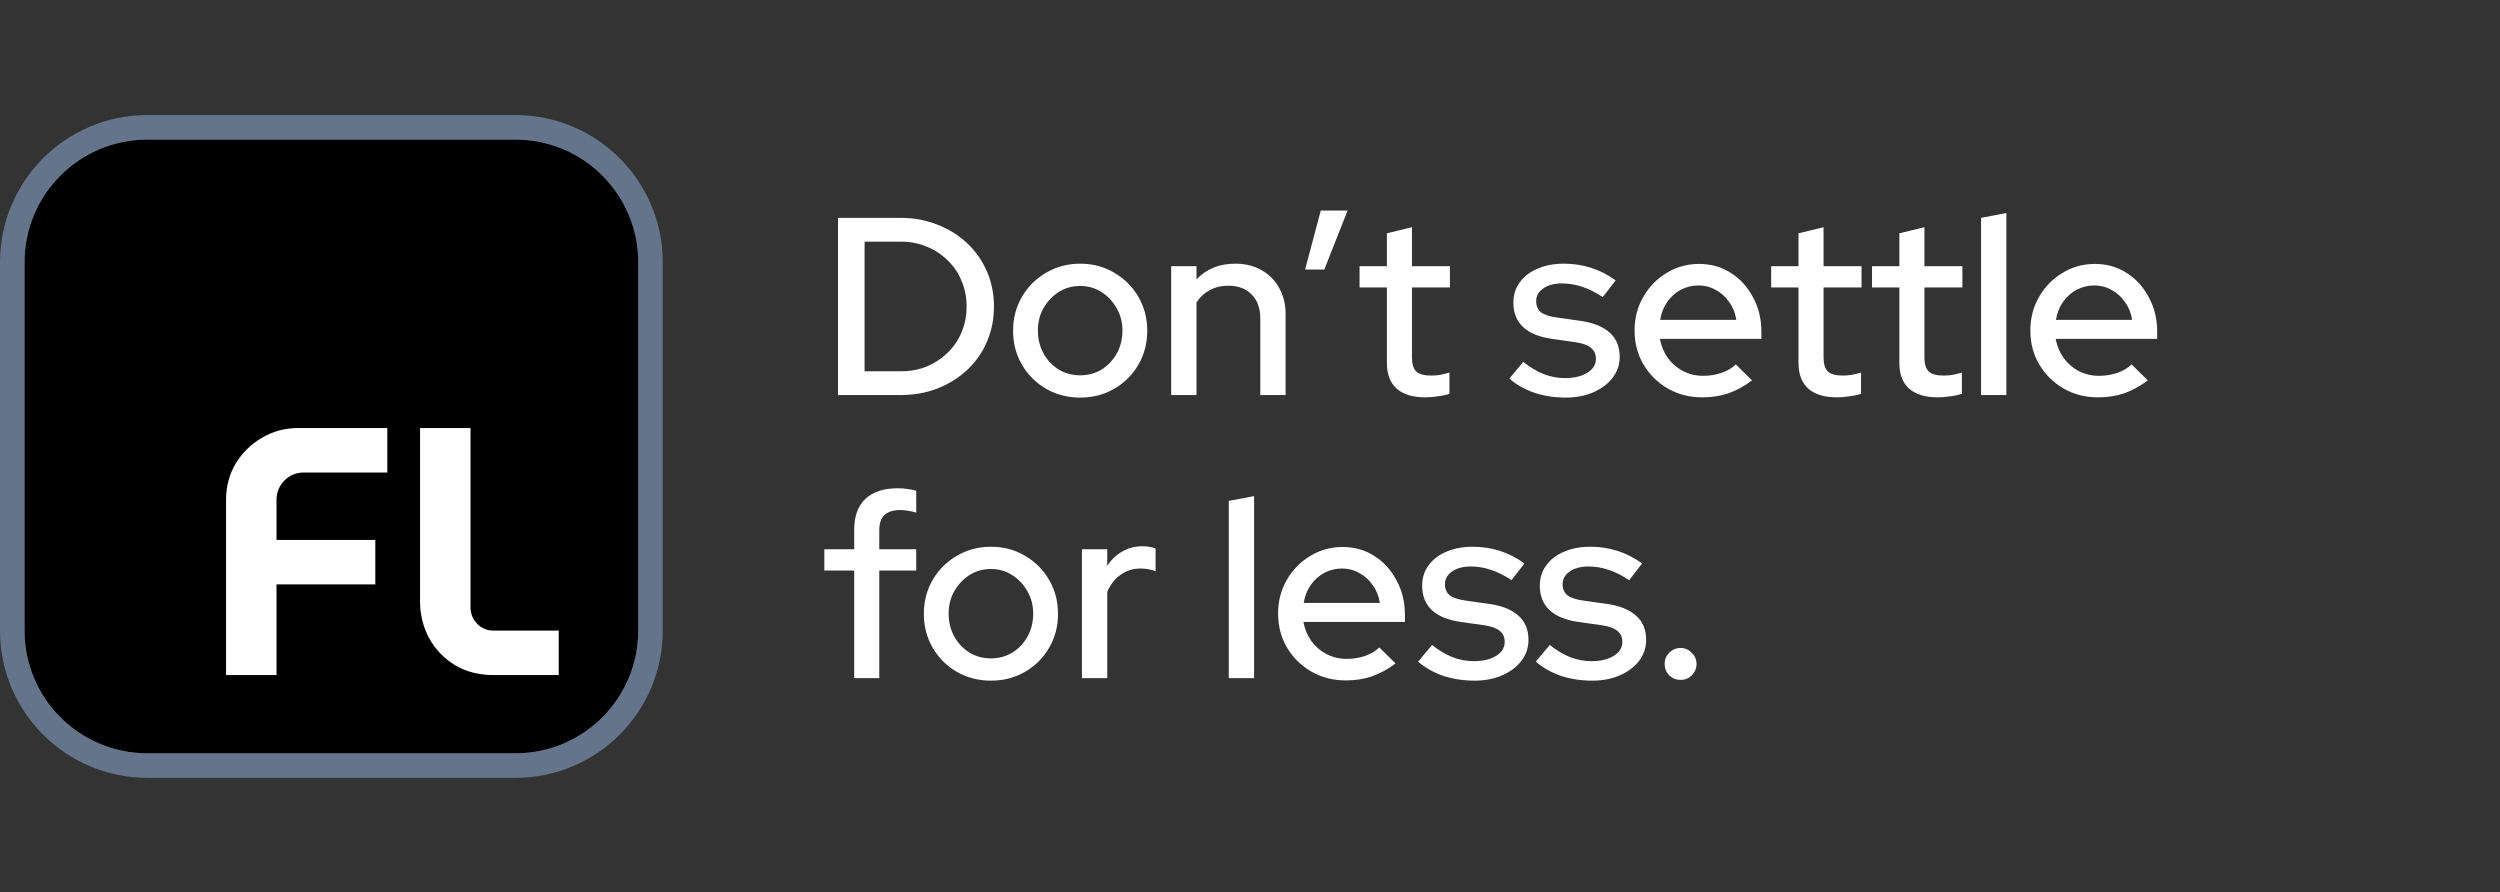
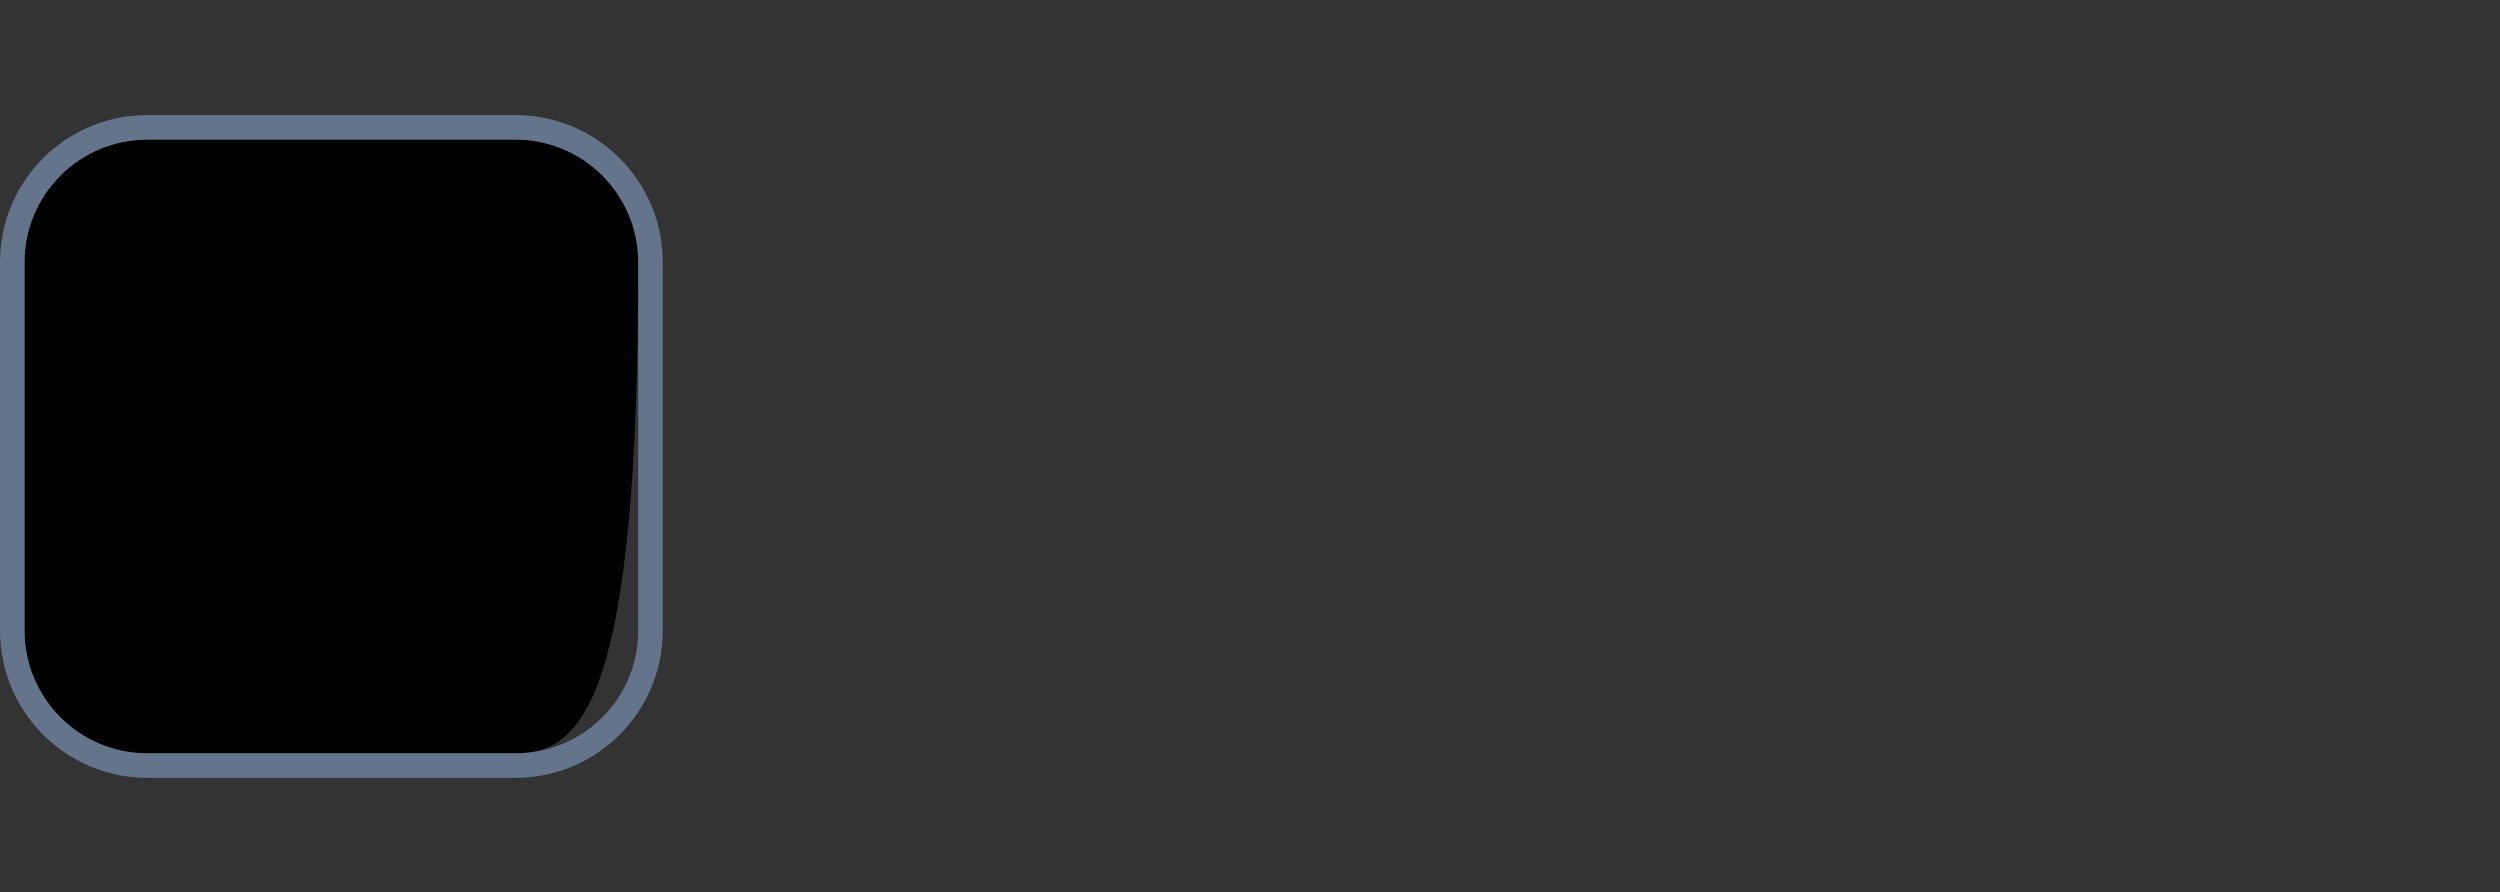
<svg xmlns="http://www.w3.org/2000/svg" width="3259" height="1163" viewBox="0 0 3259 1163" fill="none">
  <rect x="0" y="0" width="3259" height="1163" fill="#333333" stroke="none" />
-   <path d="M32 342C32 253.634 103.634 182 192 182H672C760.366 182 832 253.634 832 342V822C832 910.366 760.366 982 672 982H192C103.634 982 32 910.366 32 822V342Z" fill="black" />
-   <path d="M294.68 880V651.84C294.68 634.36 298.82 618.567 307.1 604.46C315.687 590.353 327.033 579.16 341.14 570.88C355.553 562.293 371.347 558 388.52 558H504.9V615.96H395.88C386.067 615.96 377.633 619.487 370.58 626.54C363.833 633.593 360.46 642.027 360.46 651.84V703.82H489.26V761.78H360.46V880H294.68Z" fill="white" />
-   <path d="M643.27 880C624.257 880 607.544 875.707 593.13 867.12C578.717 858.227 567.524 846.573 559.55 832.16C551.577 817.44 547.59 801.34 547.59 783.86V558H613.37V791.68C613.37 799.96 616.283 807.167 622.11 813.3C627.937 819.127 634.99 822.04 643.27 822.04H728.37V880H643.27Z" fill="white" />
+   <path d="M32 342C32 253.634 103.634 182 192 182H672C760.366 182 832 253.634 832 342C832 910.366 760.366 982 672 982H192C103.634 982 32 910.366 32 822V342Z" fill="black" />
  <path d="M672 166H192C94.798 166 16 244.798 16 342V822C16 919.202 94.798 998 192 998H672C769.202 998 848 919.202 848 822V342C848 244.798 769.202 166 672 166Z" stroke="#64748B" stroke-width="32" />
-   <path d="M1127.08 483.98H1174.6C1186.7 483.98 1197.92 481.89 1208.26 477.71C1218.6 473.31 1227.62 467.37 1235.32 459.89C1243.24 452.19 1249.29 443.28 1253.47 433.16C1257.87 422.82 1260.07 411.6 1260.07 399.5C1260.07 387.62 1257.87 376.51 1253.47 366.17C1249.29 355.83 1243.24 346.92 1235.32 339.44C1227.62 331.74 1218.6 325.8 1208.26 321.62C1197.92 317.22 1186.7 315.02 1174.6 315.02H1127.08V483.98ZM1092.43 515V284H1173.94C1191.32 284 1207.38 286.97 1222.12 292.91C1236.86 298.63 1249.73 306.66 1260.73 317C1271.73 327.34 1280.31 339.55 1286.47 353.63C1292.63 367.71 1295.71 383 1295.71 399.5C1295.71 416.22 1292.63 431.62 1286.47 445.7C1280.53 459.56 1272.06 471.66 1261.06 482C1250.06 492.34 1237.08 500.48 1222.12 506.42C1207.38 512.14 1191.32 515 1173.94 515H1092.43ZM1408.1 518.3C1391.82 518.3 1376.97 514.45 1363.55 506.75C1350.35 499.05 1339.9 488.6 1332.2 475.4C1324.5 462.2 1320.65 447.46 1320.65 431.18C1320.65 414.9 1324.5 400.16 1332.2 386.96C1339.9 373.76 1350.35 363.31 1363.55 355.61C1376.97 347.69 1391.82 343.73 1408.1 343.73C1424.6 343.73 1439.45 347.69 1452.65 355.61C1465.85 363.31 1476.3 373.76 1484 386.96C1491.7 400.16 1495.55 414.9 1495.55 431.18C1495.55 447.46 1491.7 462.2 1484 475.4C1476.3 488.6 1465.85 499.05 1452.65 506.75C1439.45 514.45 1424.6 518.3 1408.1 518.3ZM1408.1 489.26C1418.44 489.26 1427.79 486.73 1436.15 481.67C1444.51 476.39 1451.11 469.35 1455.95 460.55C1460.79 451.75 1463.21 441.85 1463.21 430.85C1463.21 420.07 1460.68 410.39 1455.62 401.81C1450.78 393.01 1444.18 385.97 1435.82 380.69C1427.68 375.41 1418.44 372.77 1408.1 372.77C1397.76 372.77 1388.41 375.41 1380.05 380.69C1371.91 385.97 1365.31 393.01 1360.25 401.81C1355.41 410.39 1352.99 420.07 1352.99 430.85C1352.99 441.85 1355.41 451.75 1360.25 460.55C1365.09 469.35 1371.69 476.39 1380.05 481.67C1388.41 486.73 1397.76 489.26 1408.1 489.26ZM1526.75 515V347.03H1559.75V364.19C1572.73 350.55 1589.56 343.73 1610.24 343.73C1623.22 343.73 1634.55 346.48 1644.23 351.98C1654.13 357.48 1661.83 365.18 1667.33 375.08C1673.05 384.98 1675.91 396.42 1675.91 409.4V515H1642.91V415.01C1642.91 401.81 1639.17 391.47 1631.69 383.99C1624.43 376.29 1614.2 372.44 1601 372.44C1592.2 372.44 1584.28 374.31 1577.24 378.05C1570.2 381.79 1564.37 387.18 1559.75 394.22V515H1526.75ZM1701.31 351.32L1721.77 274.43H1756.75L1726.39 351.32H1701.31ZM1858.12 517.97C1841.84 517.97 1829.41 514.23 1820.83 506.75C1812.25 499.05 1807.96 487.94 1807.96 473.42V374.75H1772.32V347.03H1807.96V304.13L1840.63 296.21V347.03H1890.13V374.75H1840.63V465.83C1840.63 474.41 1842.5 480.57 1846.24 484.31C1850.2 487.83 1856.58 489.59 1865.38 489.59C1870 489.59 1874.07 489.26 1877.59 488.6C1881.33 487.94 1885.29 486.95 1889.47 485.63V513.35C1885.07 514.89 1879.9 515.99 1873.96 516.65C1868.24 517.53 1862.96 517.97 1858.12 517.97ZM2041.15 518.3C2026.63 518.3 2012.99 516.21 2000.23 512.03C1987.69 507.63 1976.8 501.47 1967.56 493.55L1985.71 471.77C1994.29 478.59 2003.09 483.87 2012.11 487.61C2021.35 491.13 2030.7 492.89 2040.16 492.89C2052.04 492.89 2061.72 490.58 2069.2 485.96C2076.68 481.34 2080.42 475.29 2080.42 467.81C2080.42 461.65 2078.22 456.81 2073.82 453.29C2069.42 449.77 2062.6 447.35 2053.36 446.03L2023 441.74C2006.28 439.32 1993.74 434.15 1985.38 426.23C1977.02 418.31 1972.84 407.75 1972.84 394.55C1972.84 384.43 1975.59 375.63 1981.09 368.15C1986.59 360.45 1994.29 354.51 2004.19 350.33C2014.09 345.93 2025.64 343.73 2038.84 343.73C2050.94 343.73 2062.6 345.49 2073.82 349.01C2085.04 352.53 2095.82 358.03 2106.16 365.51L2089.33 387.29C2080.09 381.13 2071.07 376.62 2062.27 373.76C2053.69 370.9 2045 369.47 2036.2 369.47C2026.08 369.47 2017.94 371.67 2011.78 376.07C2005.62 380.25 2002.54 385.75 2002.54 392.57C2002.54 398.73 2004.63 403.57 2008.81 407.09C2013.21 410.39 2020.36 412.7 2030.26 414.02L2060.62 418.31C2077.34 420.73 2089.99 425.9 2098.57 433.82C2107.15 441.52 2111.44 451.97 2111.44 465.17C2111.44 475.29 2108.36 484.42 2102.2 492.56C2096.04 500.48 2087.68 506.75 2077.12 511.37C2066.56 515.99 2054.57 518.3 2041.15 518.3ZM2218.93 517.97C2202.43 517.97 2187.47 514.12 2174.05 506.42C2160.85 498.72 2150.29 488.27 2142.37 475.07C2134.67 461.87 2130.82 447.13 2130.82 430.85C2130.82 414.79 2134.56 400.27 2142.04 387.29C2149.52 374.09 2159.64 363.64 2172.4 355.94C2185.16 348.02 2199.35 344.06 2214.97 344.06C2230.59 344.06 2244.45 348.02 2256.55 355.94C2268.65 363.64 2278.22 374.2 2285.26 387.62C2292.52 400.82 2296.15 415.78 2296.15 432.5V441.74H2163.82C2165.58 450.98 2168.99 459.23 2174.05 466.49C2179.33 473.75 2185.93 479.47 2193.85 483.65C2201.99 487.83 2210.79 489.92 2220.25 489.92C2228.39 489.92 2236.2 488.71 2243.68 486.29C2251.38 483.65 2257.76 479.91 2262.82 475.07L2283.94 495.86C2274.04 503.34 2263.81 508.95 2253.25 512.69C2242.91 516.21 2231.47 517.97 2218.93 517.97ZM2164.15 416.99H2263.48C2262.16 408.19 2259.08 400.49 2254.24 393.89C2249.62 387.07 2243.79 381.79 2236.75 378.05C2229.93 374.09 2222.45 372.11 2214.31 372.11C2205.95 372.11 2198.25 373.98 2191.21 377.72C2184.17 381.46 2178.23 386.74 2173.39 393.56C2168.77 400.16 2165.69 407.97 2164.15 416.99ZM2394.69 517.97C2378.41 517.97 2365.98 514.23 2357.4 506.75C2348.82 499.05 2344.53 487.94 2344.53 473.42V374.75H2308.89V347.03H2344.53V304.13L2377.2 296.21V347.03H2426.7V374.75H2377.2V465.83C2377.2 474.41 2379.07 480.57 2382.81 484.31C2386.77 487.83 2393.15 489.59 2401.95 489.59C2406.57 489.59 2410.64 489.26 2414.16 488.6C2417.9 487.94 2421.86 486.95 2426.04 485.63V513.35C2421.64 514.89 2416.47 515.99 2410.53 516.65C2404.81 517.53 2399.53 517.97 2394.69 517.97ZM2526.17 517.97C2509.89 517.97 2497.46 514.23 2488.88 506.75C2480.3 499.05 2476.01 487.94 2476.01 473.42V374.75H2440.37V347.03H2476.01V304.13L2508.68 296.21V347.03H2558.18V374.75H2508.68V465.83C2508.68 474.41 2510.55 480.57 2514.29 484.31C2518.25 487.83 2524.63 489.59 2533.43 489.59C2538.05 489.59 2542.12 489.26 2545.64 488.6C2549.38 487.94 2553.34 486.95 2557.52 485.63V513.35C2553.12 514.89 2547.95 515.99 2542.01 516.65C2536.29 517.53 2531.01 517.97 2526.17 517.97ZM2582.49 515V284L2615.49 277.73V515H2582.49ZM2734.88 517.97C2718.38 517.97 2703.42 514.12 2690 506.42C2676.8 498.72 2666.24 488.27 2658.32 475.07C2650.62 461.87 2646.77 447.13 2646.77 430.85C2646.77 414.79 2650.51 400.27 2657.99 387.29C2665.47 374.09 2675.59 363.64 2688.35 355.94C2701.11 348.02 2715.3 344.06 2730.92 344.06C2746.54 344.06 2760.4 348.02 2772.5 355.94C2784.6 363.64 2794.17 374.2 2801.21 387.62C2808.47 400.82 2812.1 415.78 2812.1 432.5V441.74H2679.77C2681.53 450.98 2684.94 459.23 2690 466.49C2695.28 473.75 2701.88 479.47 2709.8 483.65C2717.94 487.83 2726.74 489.92 2736.2 489.92C2744.34 489.92 2752.15 488.71 2759.63 486.29C2767.33 483.65 2773.71 479.91 2778.77 475.07L2799.89 495.86C2789.99 503.34 2779.76 508.95 2769.2 512.69C2758.86 516.21 2747.42 517.97 2734.88 517.97ZM2680.1 416.99H2779.43C2778.11 408.19 2775.03 400.49 2770.19 393.89C2765.57 387.07 2759.74 381.79 2752.7 378.05C2745.88 374.09 2738.4 372.11 2730.26 372.11C2721.9 372.11 2714.2 373.98 2707.16 377.72C2700.12 381.46 2694.18 386.74 2689.34 393.56C2684.72 400.16 2681.64 407.97 2680.1 416.99ZM1113.55 884V743.75H1074.61V716.03H1113.55V690.62C1113.55 673.02 1118.39 659.6 1128.07 650.36C1137.97 641.12 1152.05 636.5 1170.31 636.5C1174.93 636.5 1179.22 636.83 1183.18 637.49C1187.36 637.93 1191.1 638.7 1194.4 639.8V668.18C1190.44 667.08 1186.92 666.31 1183.84 665.87C1180.76 665.21 1177.35 664.88 1173.61 664.88C1164.37 664.88 1157.44 667.08 1152.82 671.48C1148.42 675.66 1146.22 682.37 1146.22 691.61V716.03H1194.4V743.75H1146.22V884H1113.55ZM1291.76 887.3C1275.48 887.3 1260.63 883.45 1247.21 875.75C1234.01 868.05 1223.56 857.6 1215.86 844.4C1208.16 831.2 1204.31 816.46 1204.31 800.18C1204.31 783.9 1208.16 769.16 1215.86 755.96C1223.56 742.76 1234.01 732.31 1247.21 724.61C1260.63 716.69 1275.48 712.73 1291.76 712.73C1308.26 712.73 1323.11 716.69 1336.31 724.61C1349.51 732.31 1359.96 742.76 1367.66 755.96C1375.36 769.16 1379.21 783.9 1379.21 800.18C1379.21 816.46 1375.36 831.2 1367.66 844.4C1359.96 857.6 1349.51 868.05 1336.31 875.75C1323.11 883.45 1308.26 887.3 1291.76 887.3ZM1291.76 858.26C1302.1 858.26 1311.45 855.73 1319.81 850.67C1328.17 845.39 1334.77 838.35 1339.61 829.55C1344.45 820.75 1346.87 810.85 1346.87 799.85C1346.87 789.07 1344.34 779.39 1339.28 770.81C1334.44 762.01 1327.84 754.97 1319.48 749.69C1311.34 744.41 1302.1 741.77 1291.76 741.77C1281.42 741.77 1272.07 744.41 1263.71 749.69C1255.57 754.97 1248.97 762.01 1243.91 770.81C1239.07 779.39 1236.65 789.07 1236.65 799.85C1236.65 810.85 1239.07 820.75 1243.91 829.55C1248.75 838.35 1255.35 845.39 1263.71 850.67C1272.07 855.73 1281.42 858.26 1291.76 858.26ZM1410.41 884V716.03H1443.41V737.48C1448.69 729.56 1455.18 723.4 1462.88 719C1470.8 714.38 1479.71 712.07 1489.61 712.07C1496.43 712.29 1502.04 713.28 1506.44 715.04V744.74C1503.36 743.42 1500.17 742.54 1496.87 742.1C1493.57 741.44 1490.27 741.11 1486.97 741.11C1477.29 741.11 1468.71 743.75 1461.23 749.03C1453.75 754.09 1447.81 761.57 1443.41 771.47V884H1410.41ZM1601.84 884V653L1634.84 646.73V884H1601.84ZM1754.22 886.97C1737.72 886.97 1722.76 883.12 1709.34 875.42C1696.14 867.72 1685.58 857.27 1677.66 844.07C1669.96 830.87 1666.11 816.13 1666.11 799.85C1666.11 783.79 1669.85 769.27 1677.33 756.29C1684.81 743.09 1694.93 732.64 1707.69 724.94C1720.45 717.02 1734.64 713.06 1750.26 713.06C1765.88 713.06 1779.74 717.02 1791.84 724.94C1803.94 732.64 1813.51 743.2 1820.55 756.62C1827.81 769.82 1831.44 784.78 1831.44 801.5V810.74H1699.11C1700.87 819.98 1704.28 828.23 1709.34 835.49C1714.62 842.75 1721.22 848.47 1729.14 852.65C1737.28 856.83 1746.08 858.92 1755.54 858.92C1763.68 858.92 1771.49 857.71 1778.97 855.29C1786.67 852.65 1793.05 848.91 1798.11 844.07L1819.23 864.86C1809.33 872.34 1799.1 877.95 1788.54 881.69C1778.2 885.21 1766.76 886.97 1754.22 886.97ZM1699.44 785.99H1798.77C1797.45 777.19 1794.37 769.49 1789.53 762.89C1784.91 756.07 1779.08 750.79 1772.04 747.05C1765.22 743.09 1757.74 741.11 1749.6 741.11C1741.24 741.11 1733.54 742.98 1726.5 746.72C1719.46 750.46 1713.52 755.74 1708.68 762.56C1704.06 769.16 1700.98 776.97 1699.44 785.99ZM1922.24 887.3C1907.72 887.3 1894.08 885.21 1881.32 881.03C1868.78 876.63 1857.89 870.47 1848.65 862.55L1866.8 840.77C1875.38 847.59 1884.18 852.87 1893.2 856.61C1902.44 860.13 1911.79 861.89 1921.25 861.89C1933.13 861.89 1942.81 859.58 1950.29 854.96C1957.77 850.34 1961.51 844.29 1961.51 836.81C1961.51 830.65 1959.31 825.81 1954.91 822.29C1950.51 818.77 1943.69 816.35 1934.45 815.03L1904.09 810.74C1887.37 808.32 1874.83 803.15 1866.47 795.23C1858.11 787.31 1853.93 776.75 1853.93 763.55C1853.93 753.43 1856.68 744.63 1862.18 737.15C1867.68 729.45 1875.38 723.51 1885.28 719.33C1895.18 714.93 1906.73 712.73 1919.93 712.73C1932.03 712.73 1943.69 714.49 1954.91 718.01C1966.13 721.53 1976.91 727.03 1987.25 734.51L1970.42 756.29C1961.18 750.13 1952.16 745.62 1943.36 742.76C1934.78 739.9 1926.09 738.47 1917.29 738.47C1907.17 738.47 1899.03 740.67 1892.87 745.07C1886.71 749.25 1883.63 754.75 1883.63 761.57C1883.63 767.73 1885.72 772.57 1889.9 776.09C1894.3 779.39 1901.45 781.7 1911.35 783.02L1941.71 787.31C1958.43 789.73 1971.08 794.9 1979.66 802.82C1988.24 810.52 1992.53 820.97 1992.53 834.17C1992.53 844.29 1989.45 853.42 1983.29 861.56C1977.13 869.48 1968.77 875.75 1958.21 880.37C1947.65 884.99 1935.66 887.3 1922.24 887.3ZM2075.63 887.3C2061.11 887.3 2047.47 885.21 2034.71 881.03C2022.17 876.63 2011.28 870.47 2002.04 862.55L2020.19 840.77C2028.77 847.59 2037.57 852.87 2046.59 856.61C2055.83 860.13 2065.18 861.89 2074.64 861.89C2086.52 861.89 2096.2 859.58 2103.68 854.96C2111.16 850.34 2114.9 844.29 2114.9 836.81C2114.9 830.65 2112.7 825.81 2108.3 822.29C2103.9 818.77 2097.08 816.35 2087.84 815.03L2057.48 810.74C2040.76 808.32 2028.22 803.15 2019.86 795.23C2011.5 787.31 2007.32 776.75 2007.32 763.55C2007.32 753.43 2010.07 744.63 2015.57 737.15C2021.07 729.45 2028.77 723.51 2038.67 719.33C2048.57 714.93 2060.12 712.73 2073.32 712.73C2085.42 712.73 2097.08 714.49 2108.3 718.01C2119.52 721.53 2130.3 727.03 2140.64 734.51L2123.81 756.29C2114.57 750.13 2105.55 745.62 2096.75 742.76C2088.17 739.9 2079.48 738.47 2070.68 738.47C2060.56 738.47 2052.42 740.67 2046.26 745.07C2040.1 749.25 2037.02 754.75 2037.02 761.57C2037.02 767.73 2039.11 772.57 2043.29 776.09C2047.69 779.39 2054.84 781.7 2064.74 783.02L2095.1 787.31C2111.82 789.73 2124.47 794.9 2133.05 802.82C2141.63 810.52 2145.92 820.97 2145.92 834.17C2145.92 844.29 2142.84 853.42 2136.68 861.56C2130.52 869.48 2122.16 875.75 2111.6 880.37C2101.04 884.99 2089.05 887.3 2075.63 887.3ZM2190.81 886.31C2185.09 886.31 2180.14 884.33 2175.96 880.37C2172 876.19 2170.02 871.24 2170.02 865.52C2170.02 859.8 2172 854.96 2175.96 851C2180.14 846.82 2185.09 844.73 2190.81 844.73C2196.53 844.73 2201.37 846.82 2205.33 851C2209.51 854.96 2211.6 859.8 2211.6 865.52C2211.6 871.24 2209.51 876.19 2205.33 880.37C2201.37 884.33 2196.53 886.31 2190.81 886.31Z" fill="white" />
</svg>